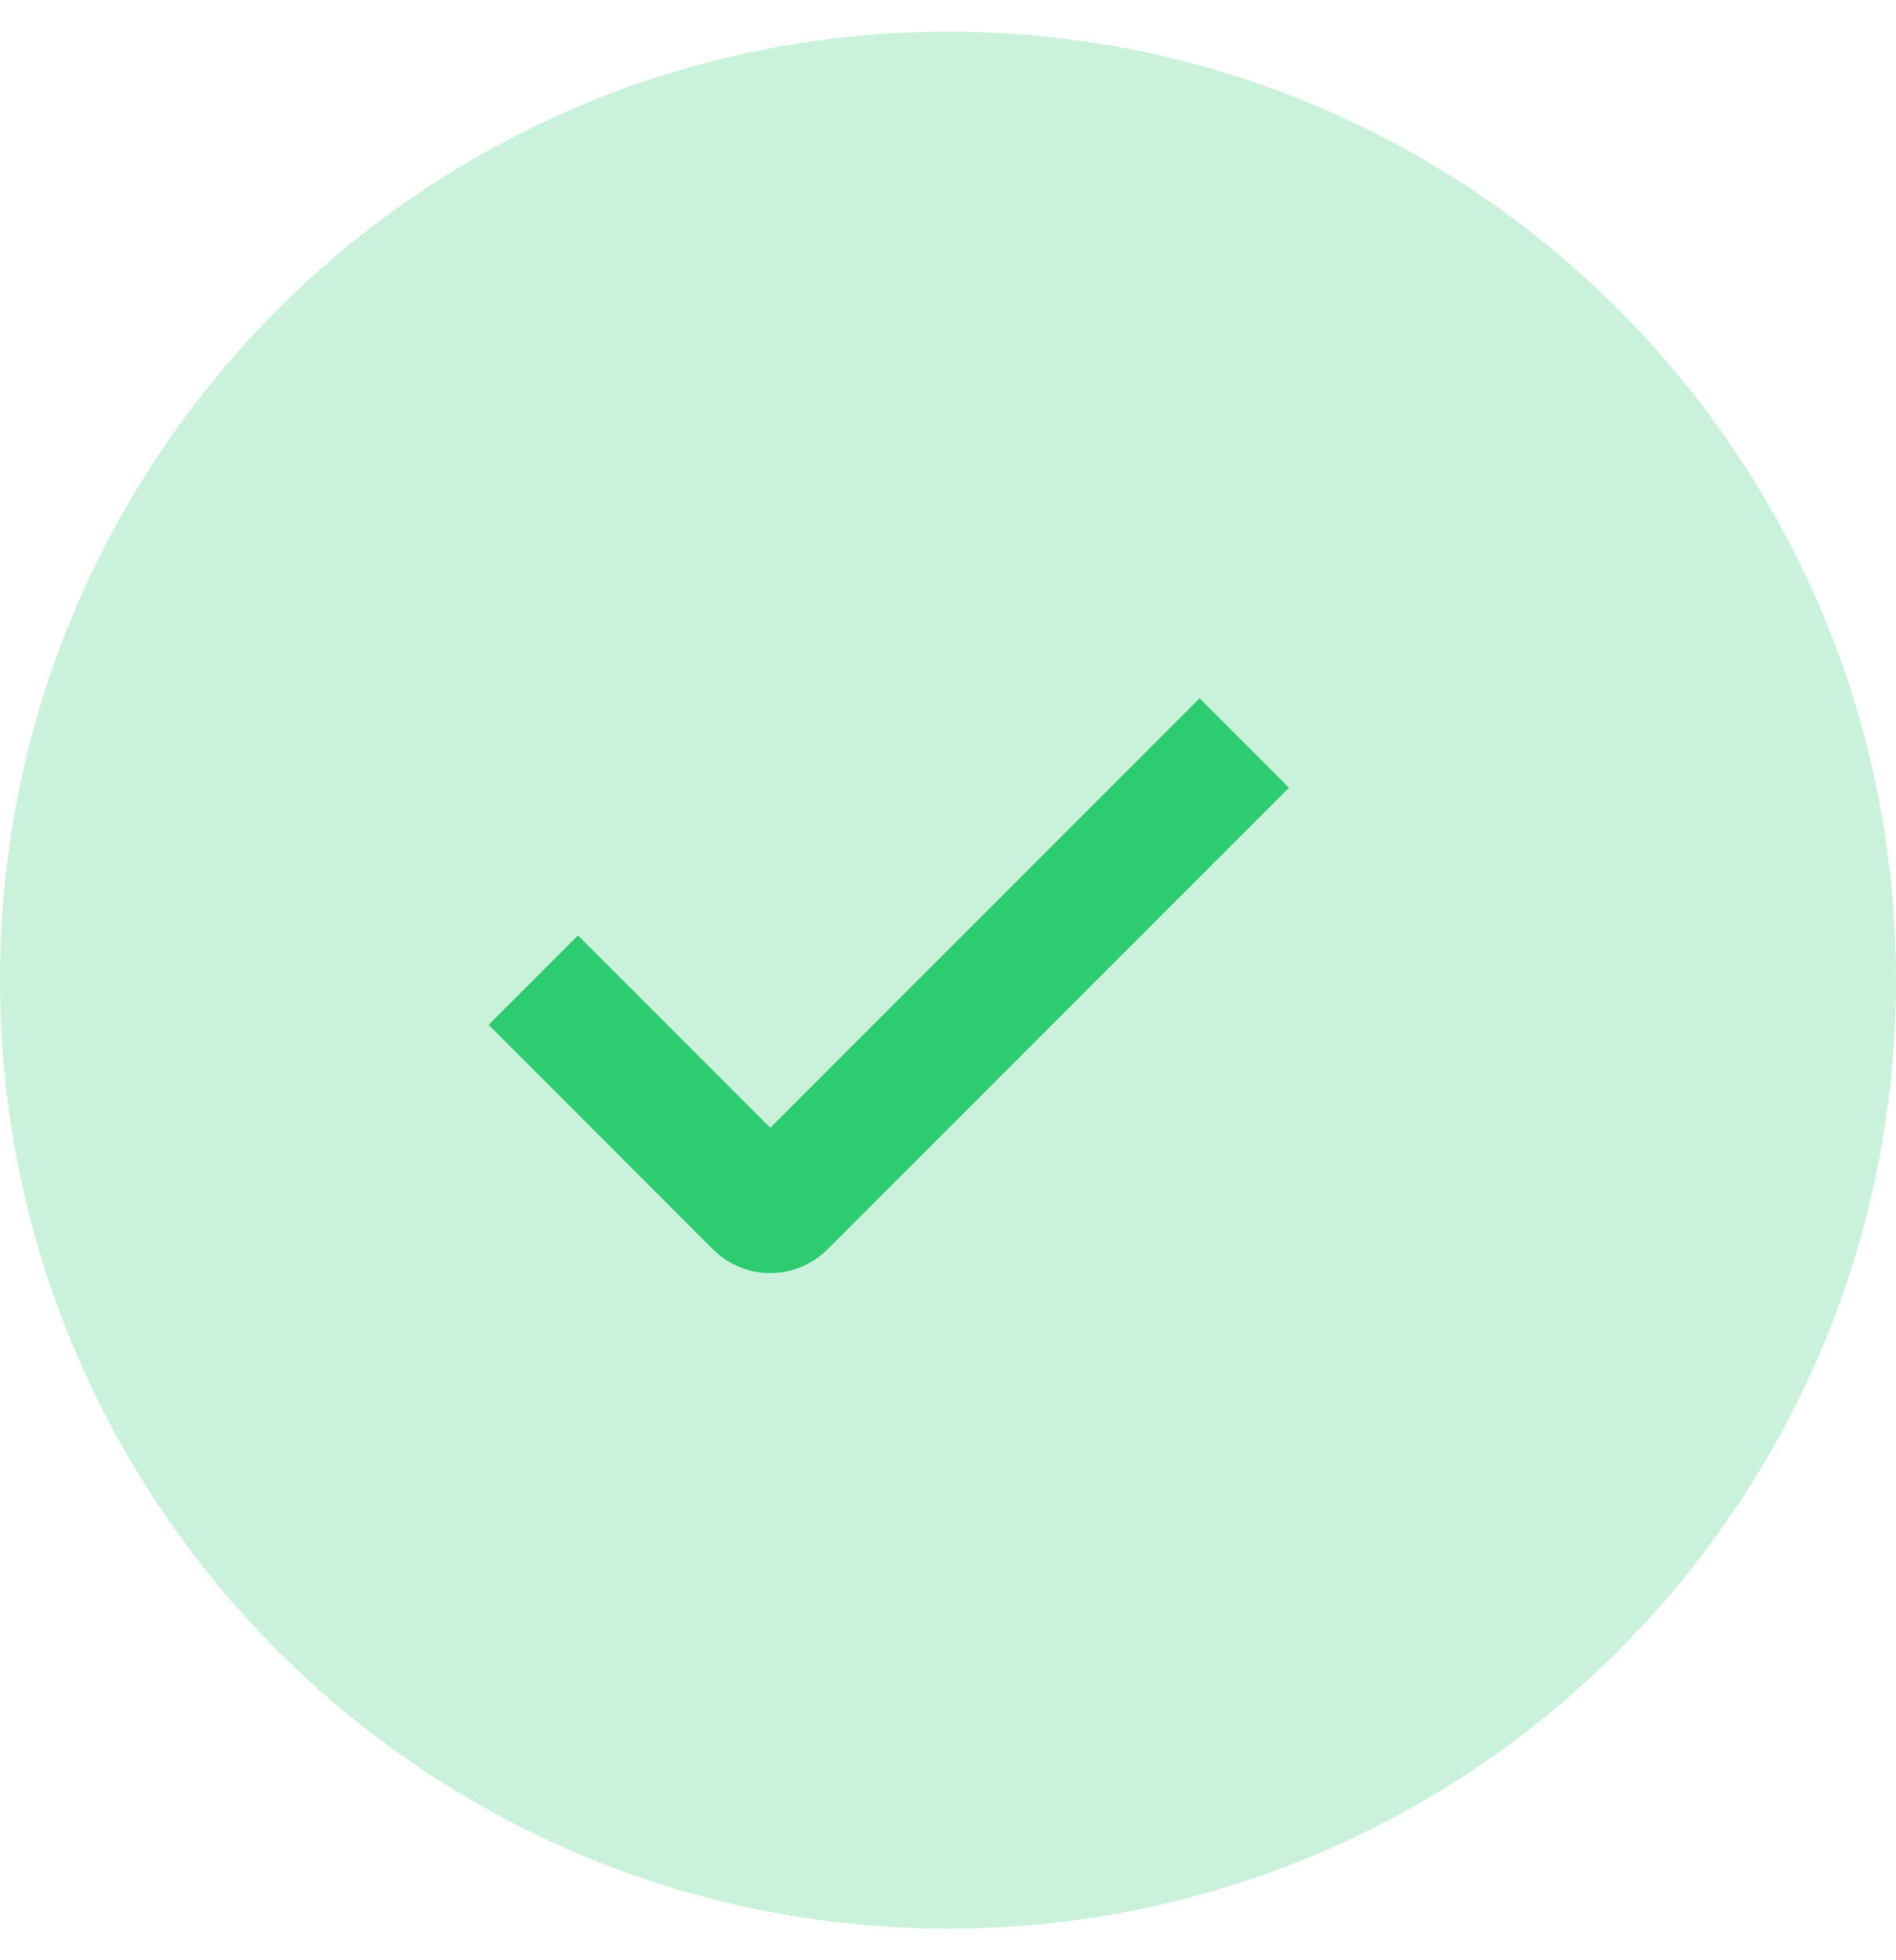
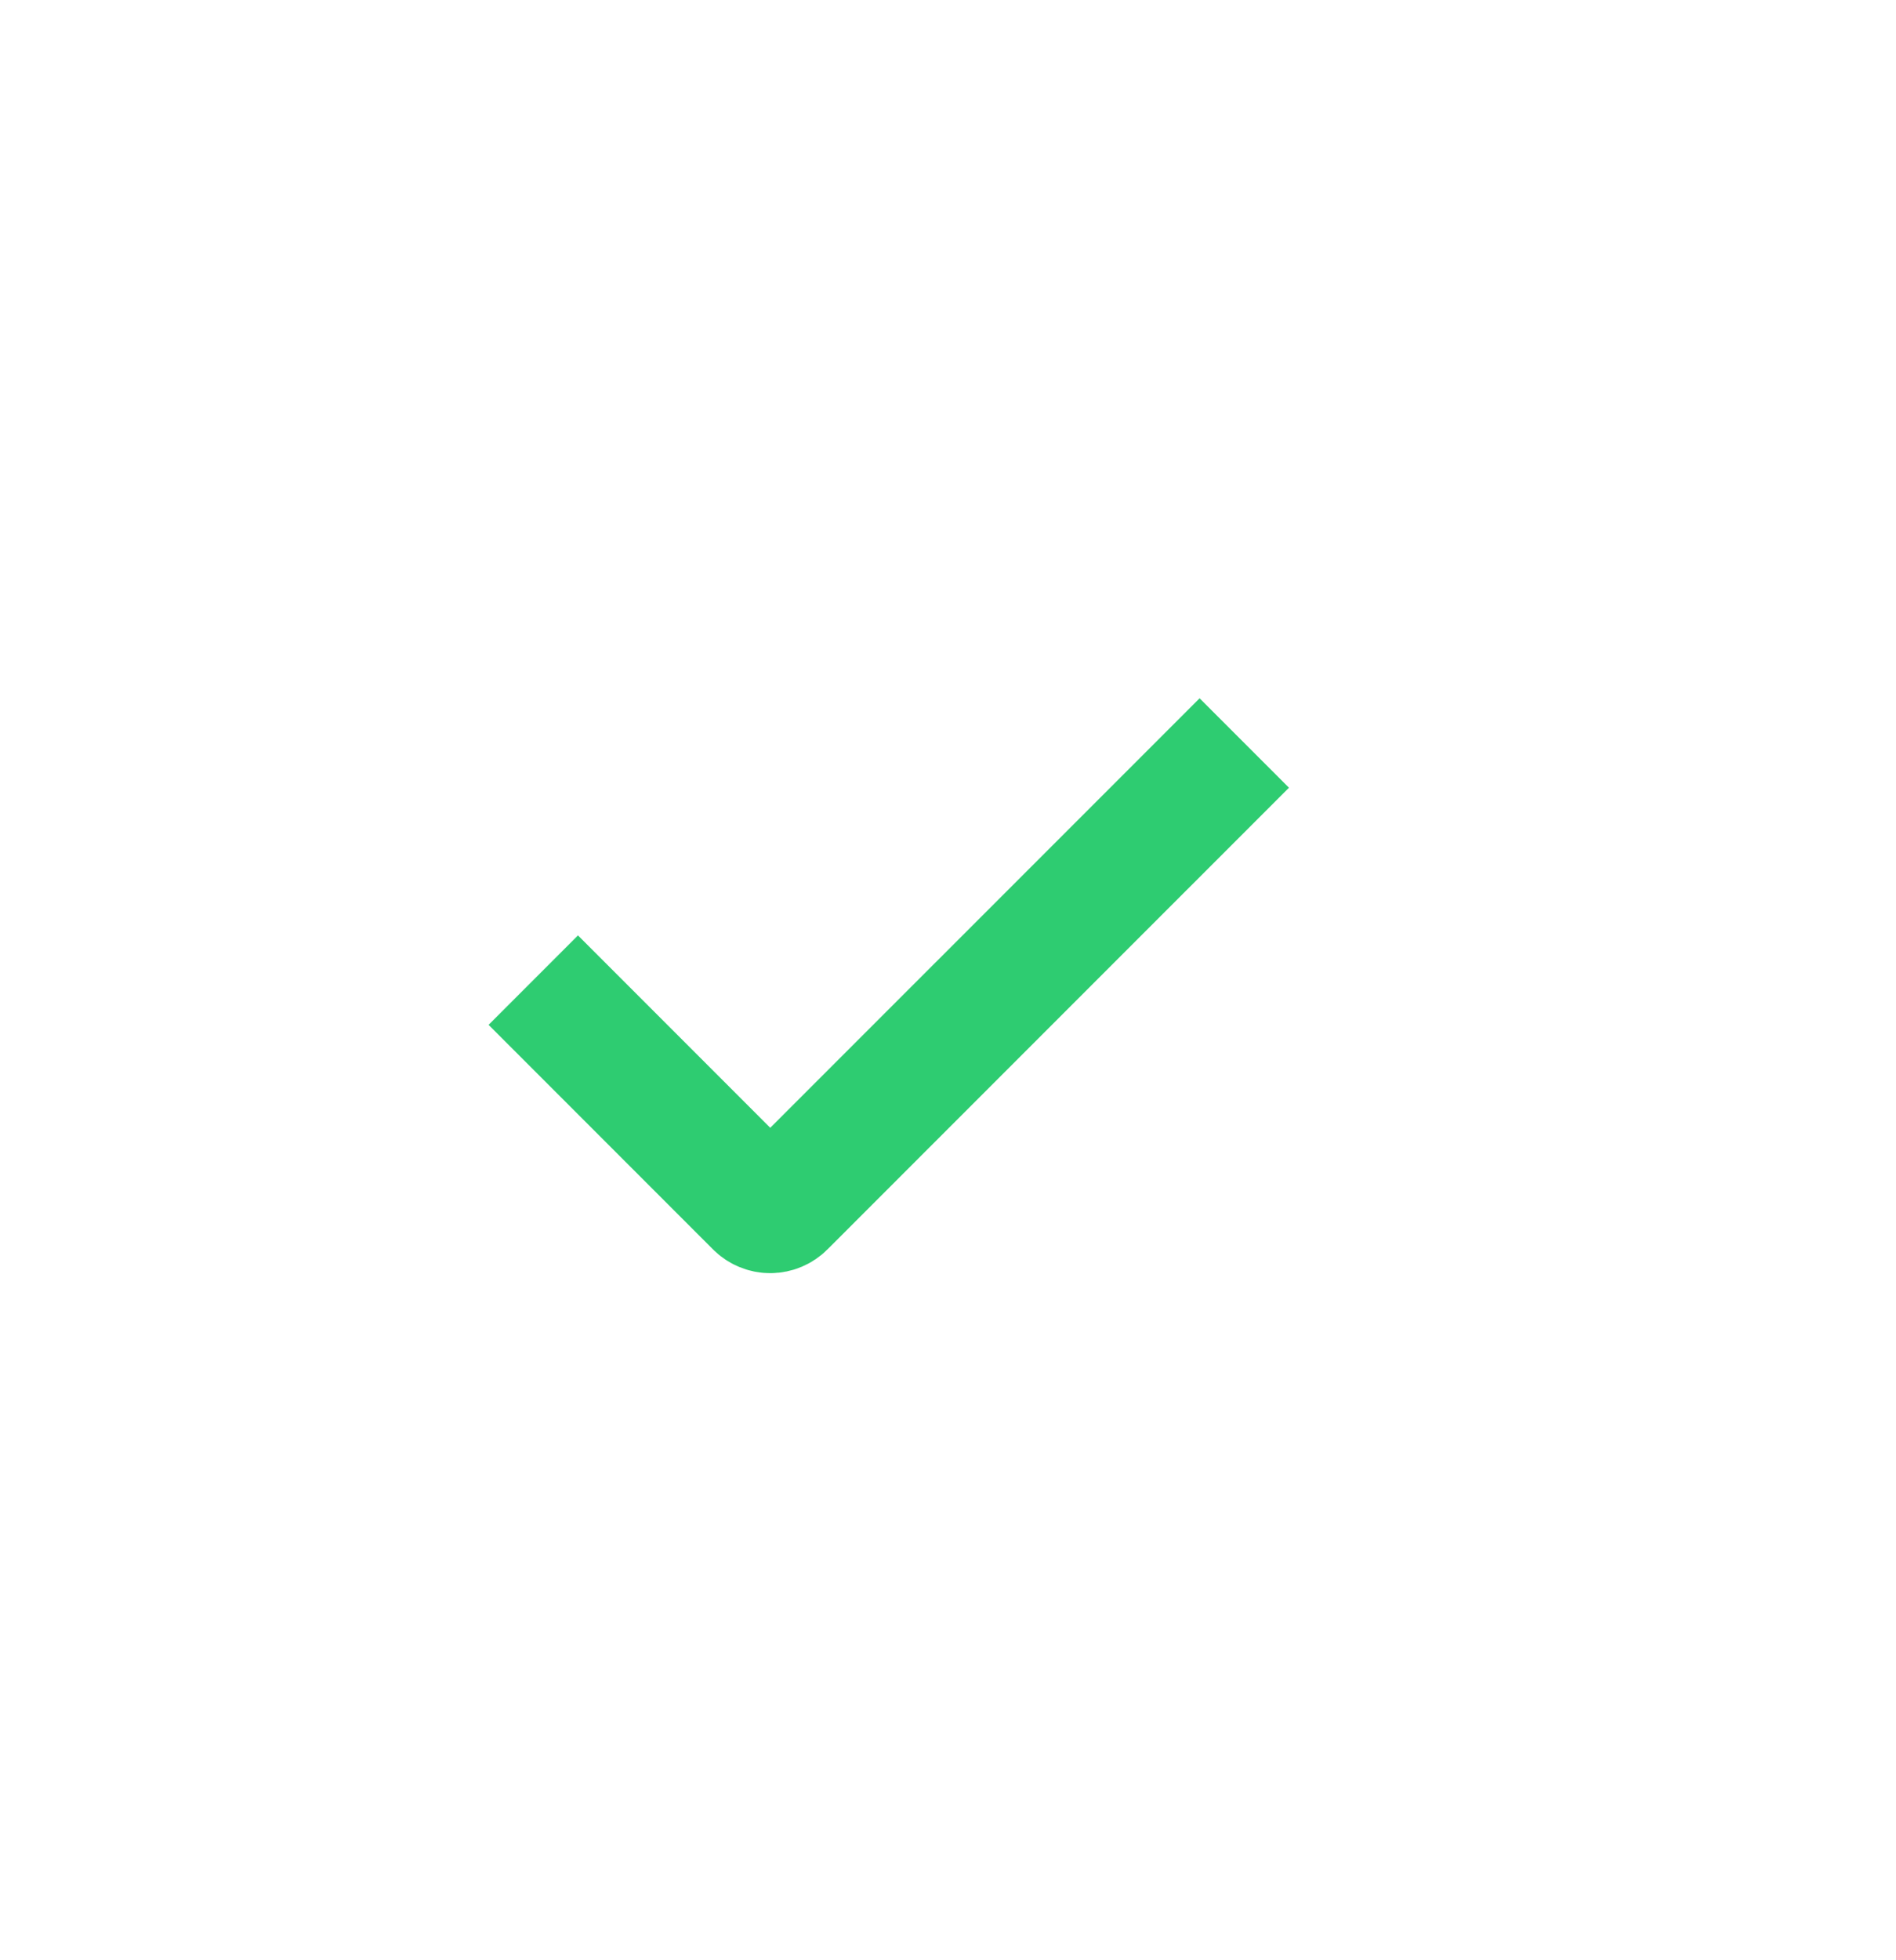
<svg xmlns="http://www.w3.org/2000/svg" width="30" height="31" viewBox="0 0 30 31" fill="none">
-   <path d="M15 30.5C23.284 30.5 30 23.784 30 15.5C30 7.216 23.284 0.5 15 0.5C6.716 0.5 0 7.216 0 15.5C0 23.784 6.716 30.5 15 30.5Z" fill="#2ECC71" fill-opacity="0.25" />
  <path d="M8.438 15.5L11.989 19.051C12.041 19.104 12.113 19.134 12.188 19.134C12.262 19.134 12.334 19.104 12.386 19.051L19.688 11.75" stroke="#2ECC71" stroke-width="2" />
</svg>